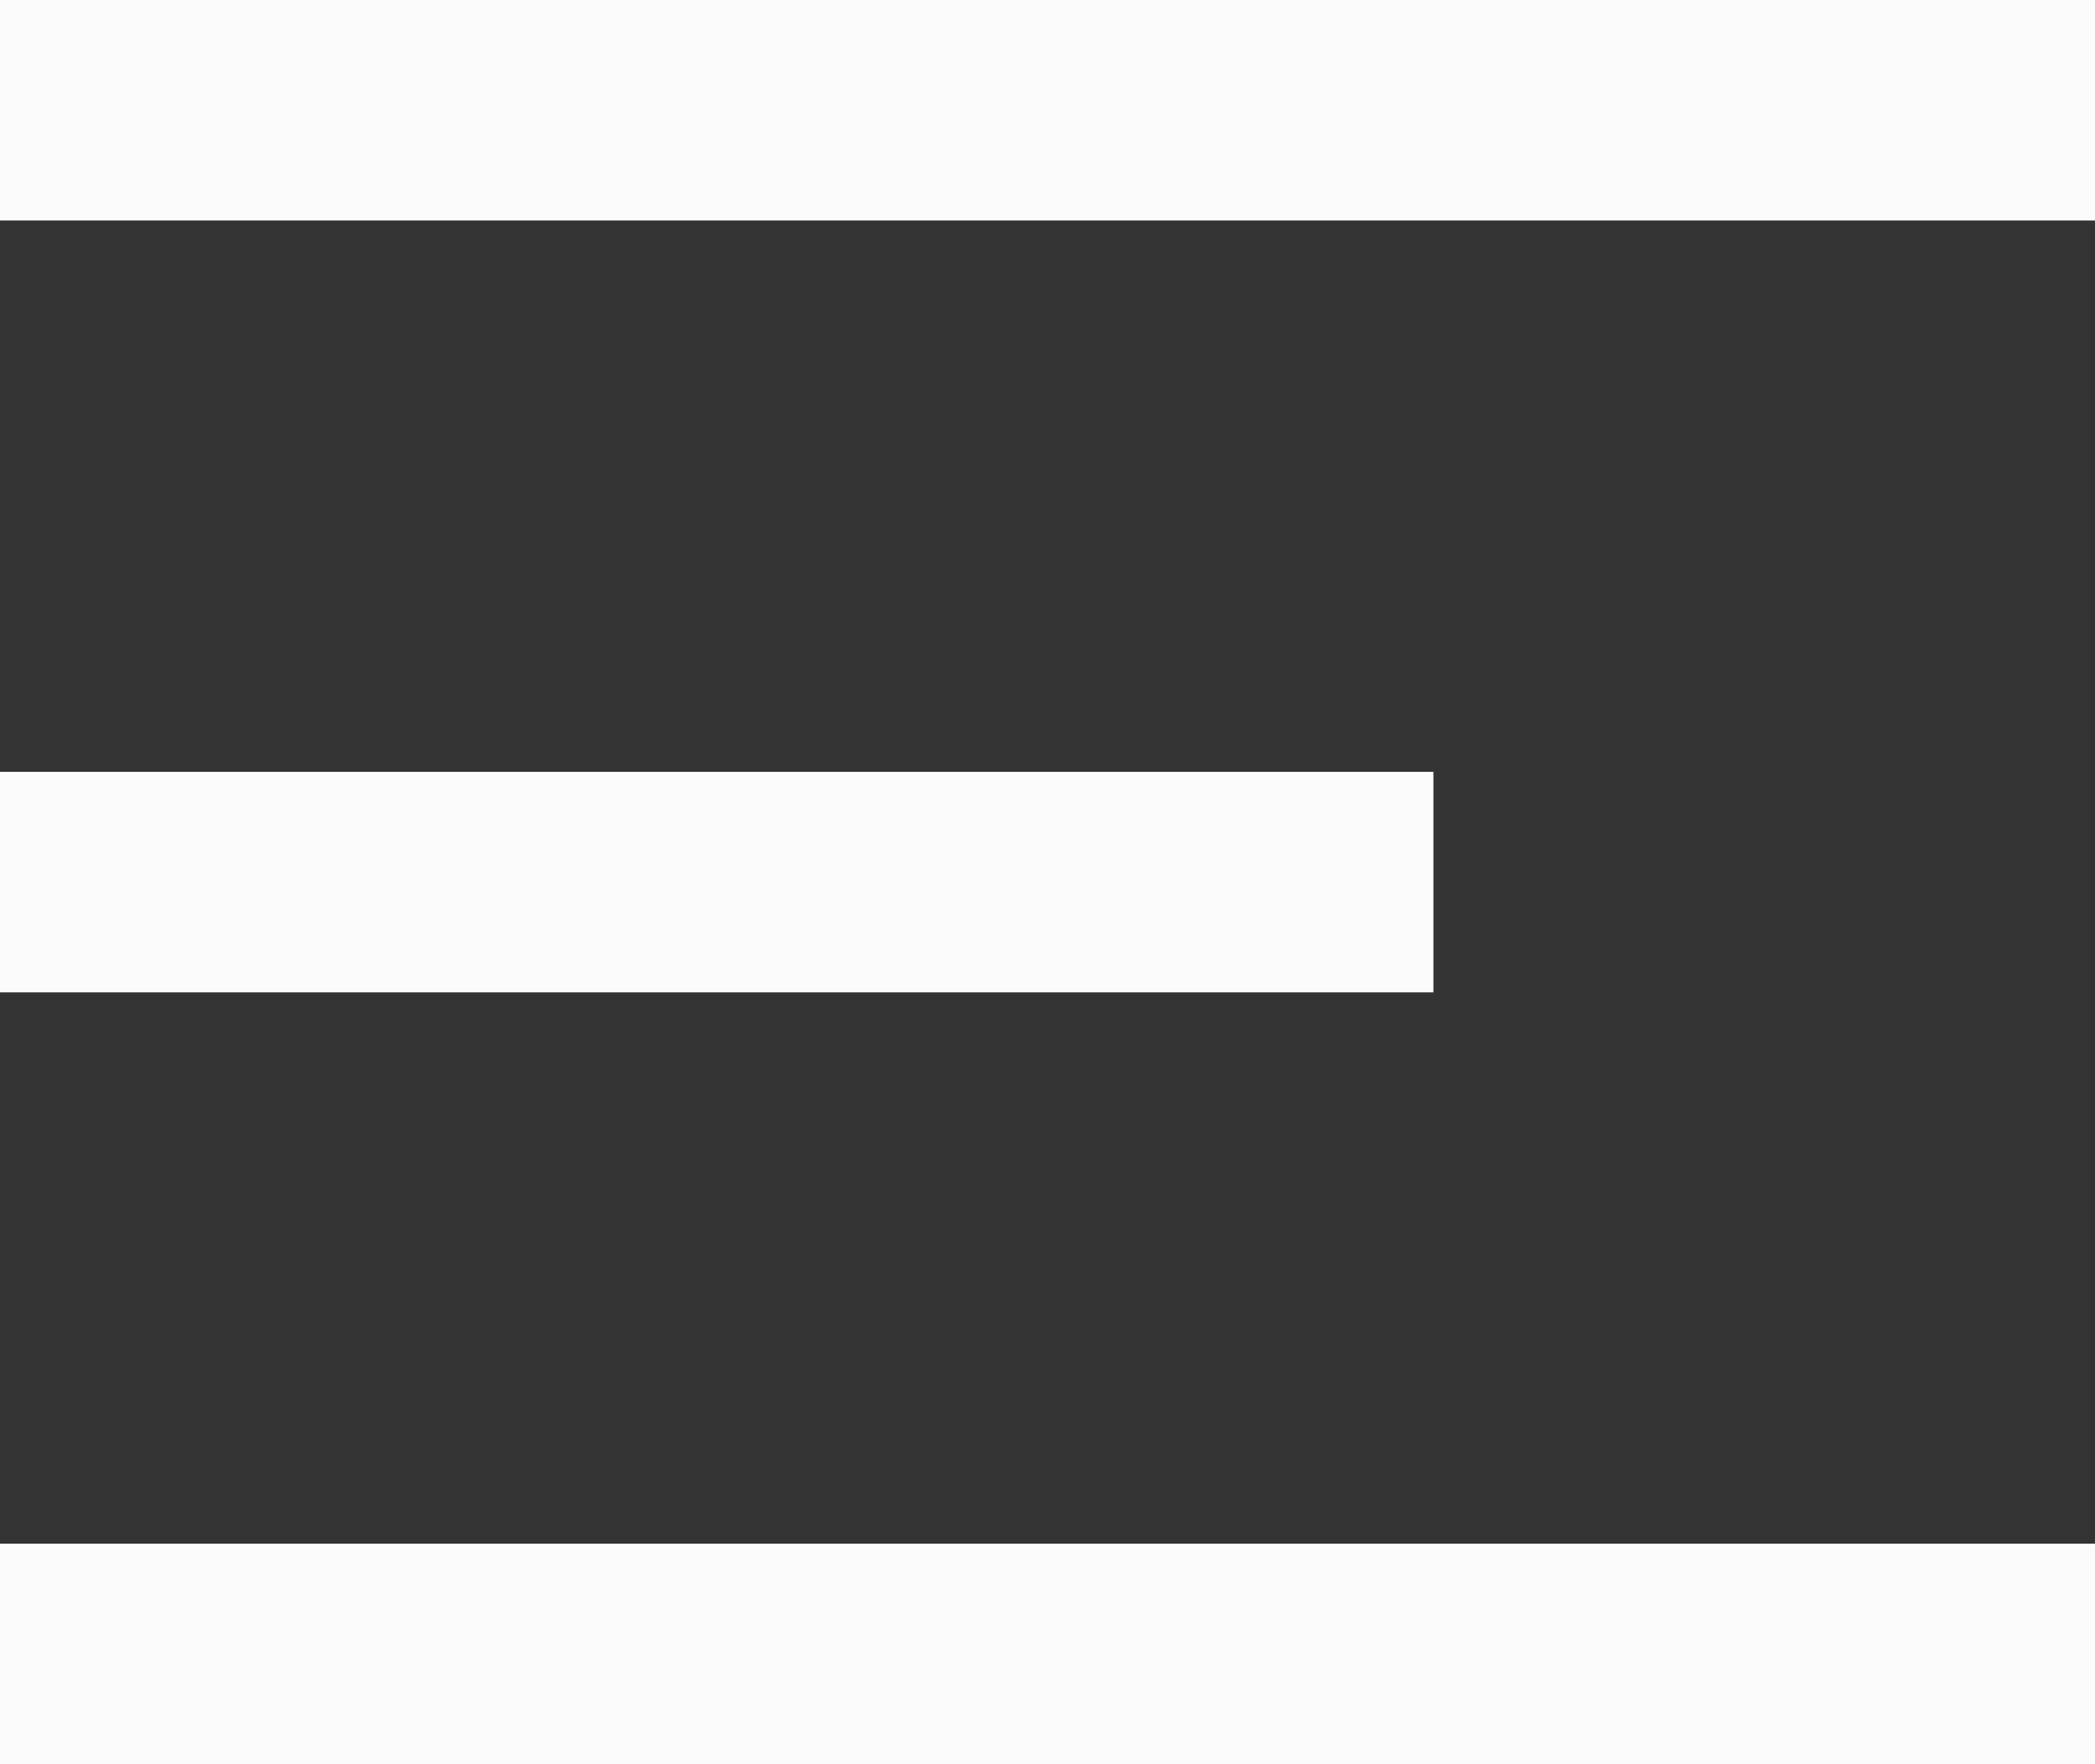
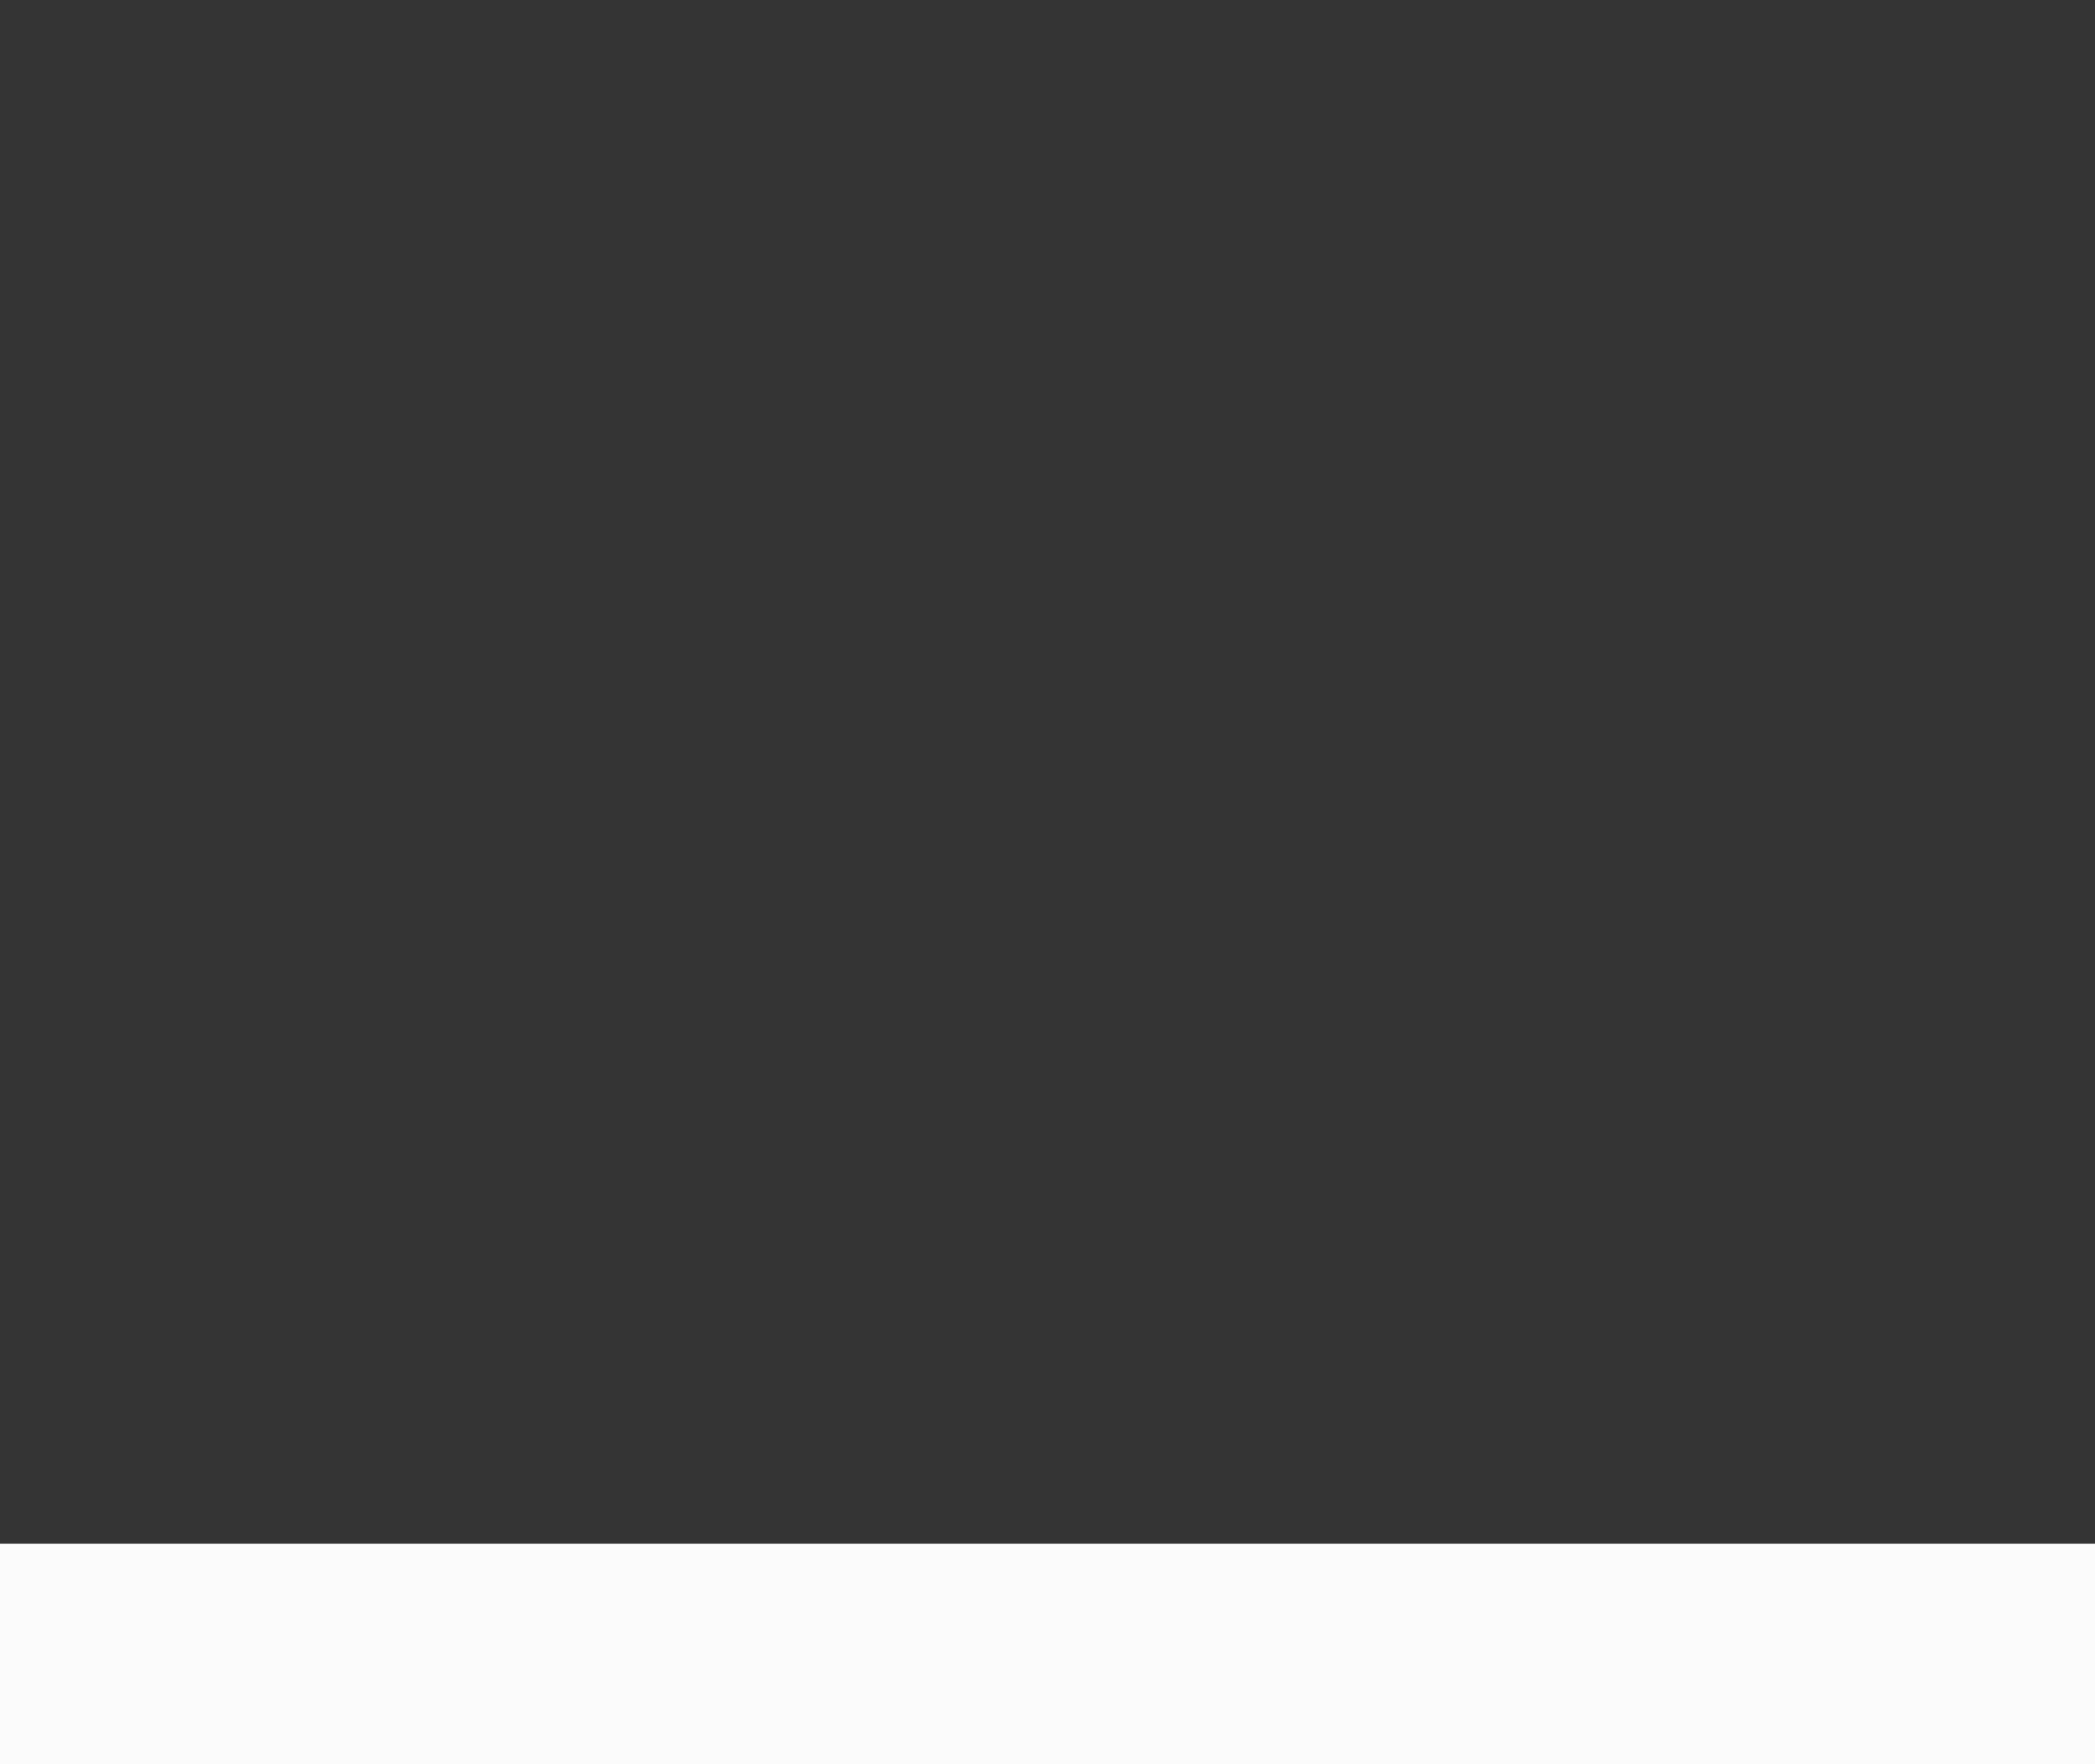
<svg xmlns="http://www.w3.org/2000/svg" width="38" height="32" viewBox="0 0 38 32" fill="none">
  <rect x="0" y="0" width="38" height="32" fill="#333333" stroke="none" />
-   <rect width="38" height="4" fill="#FBFBFB" />
  <rect y="28" width="38" height="4" fill="#FBFBFB" />
-   <rect y="14" width="26" height="4" fill="#FBFBFB" />
</svg>